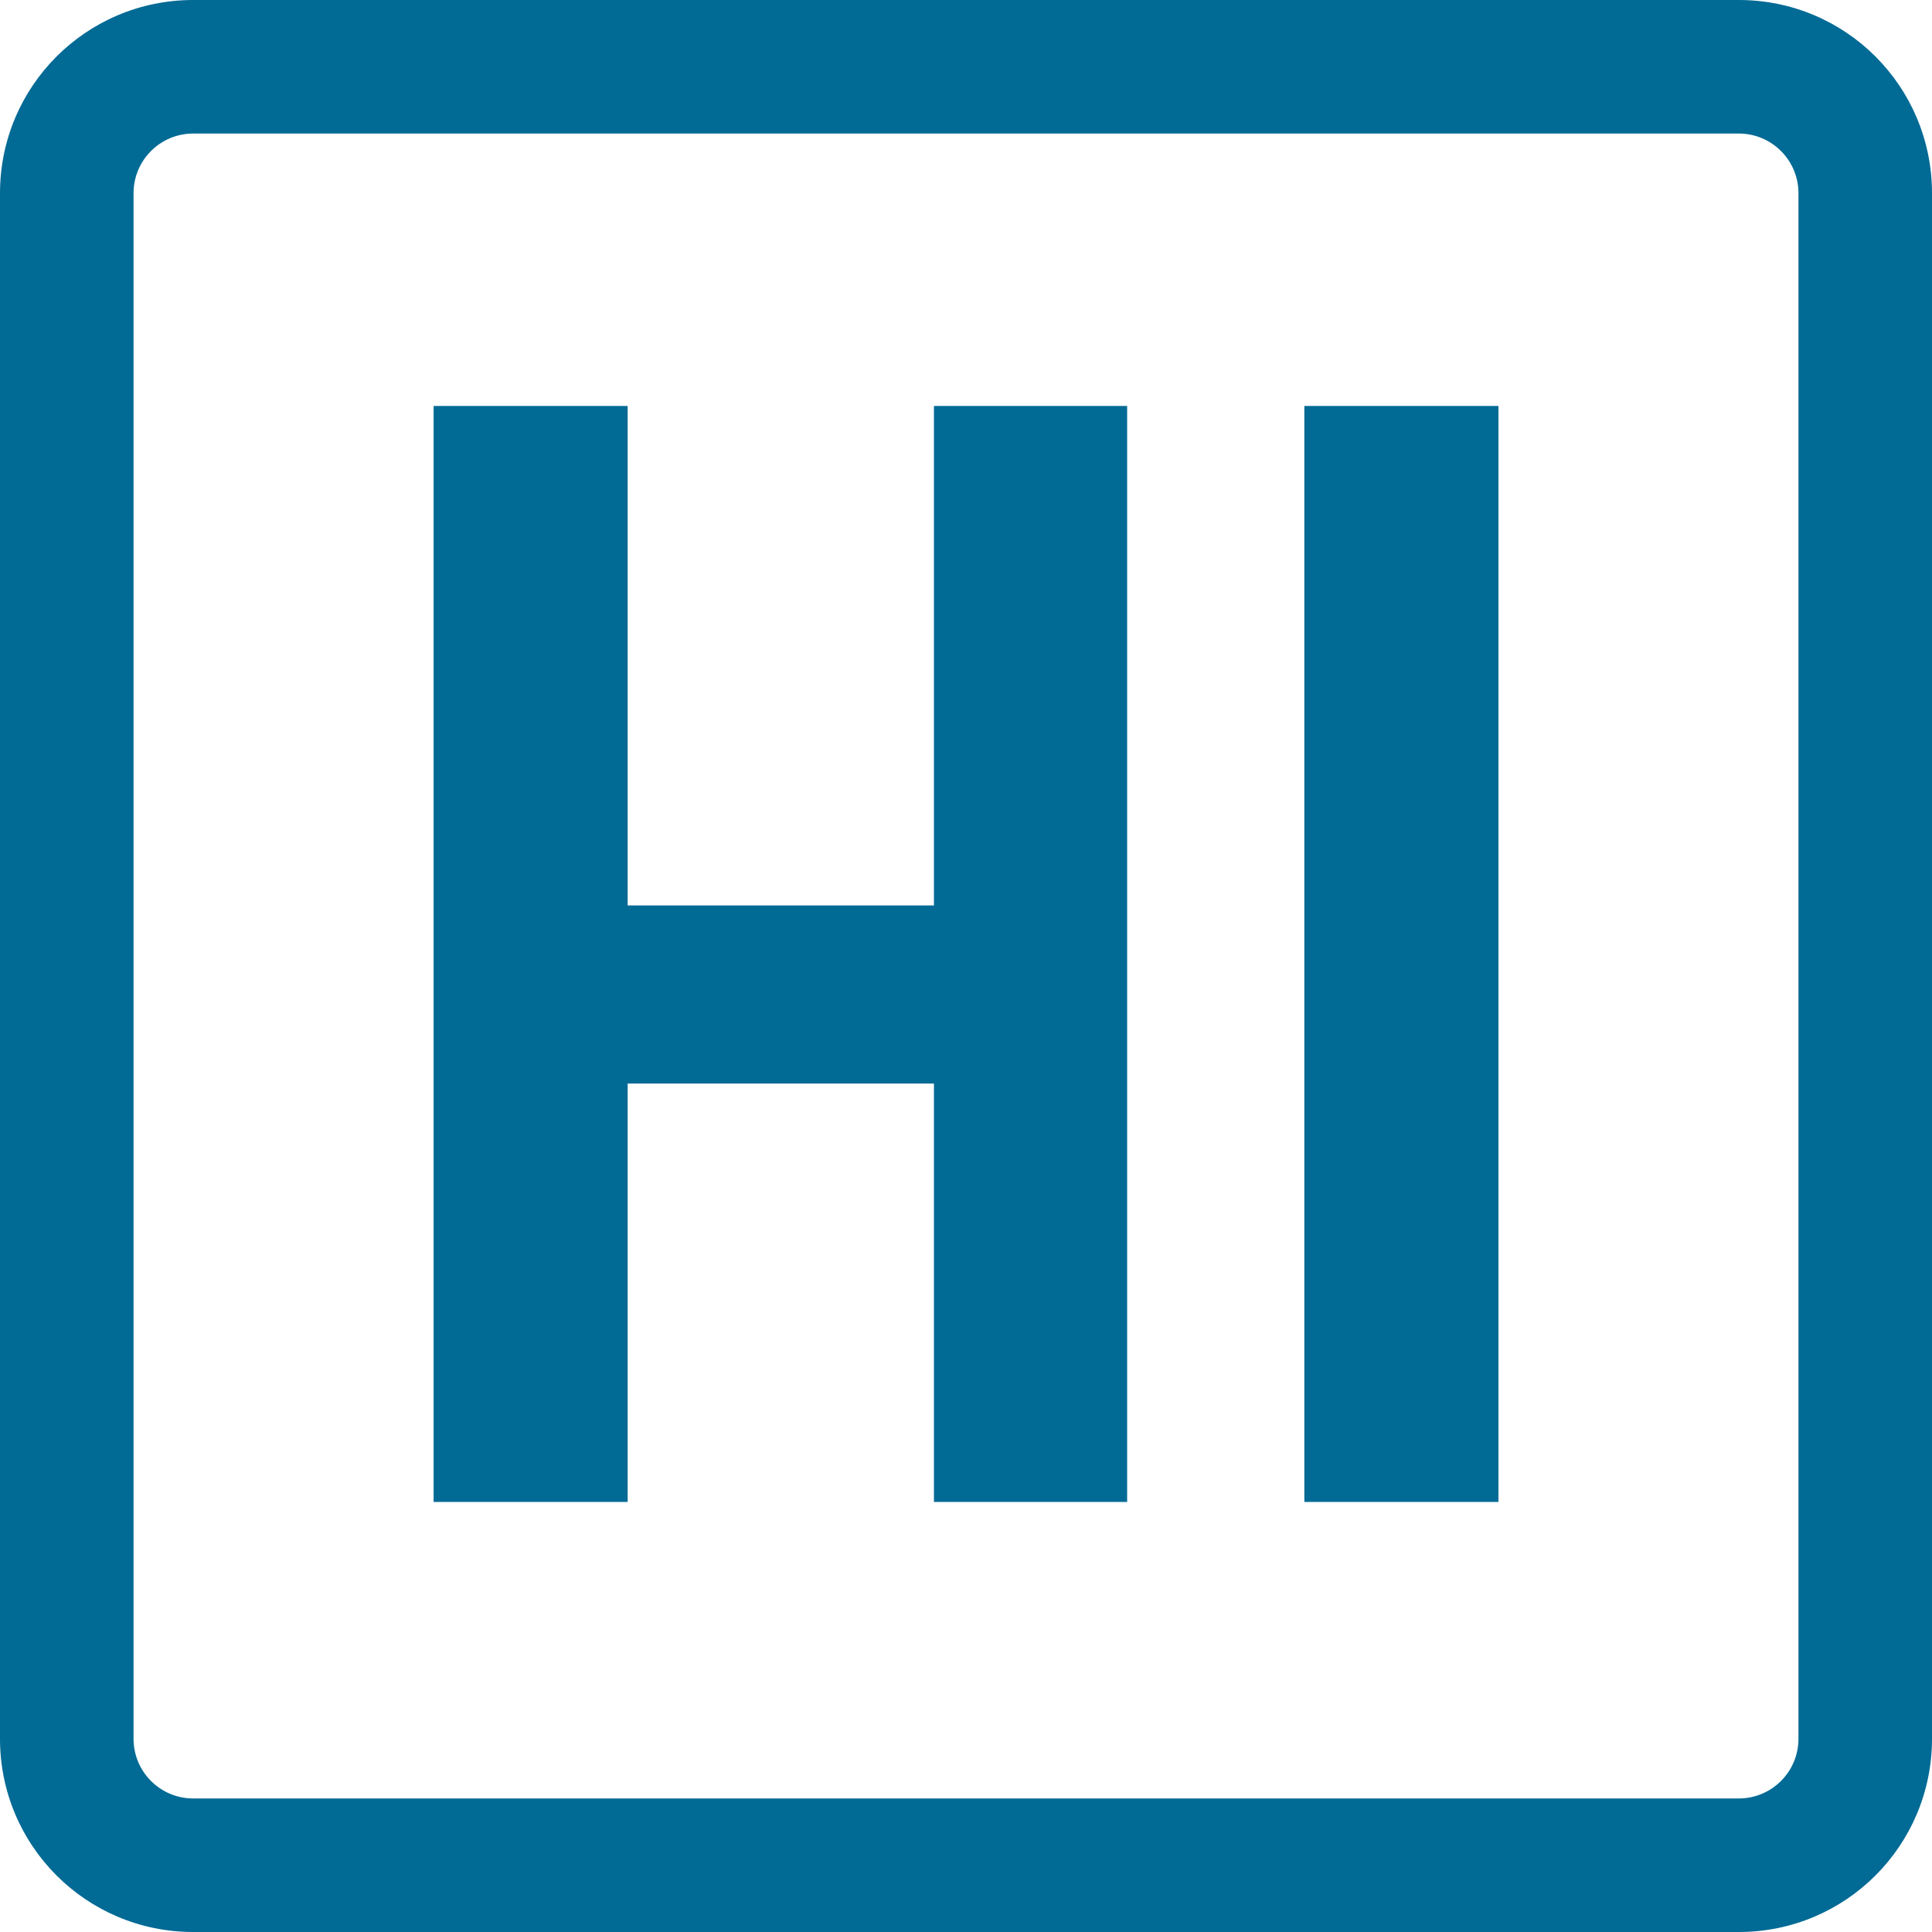
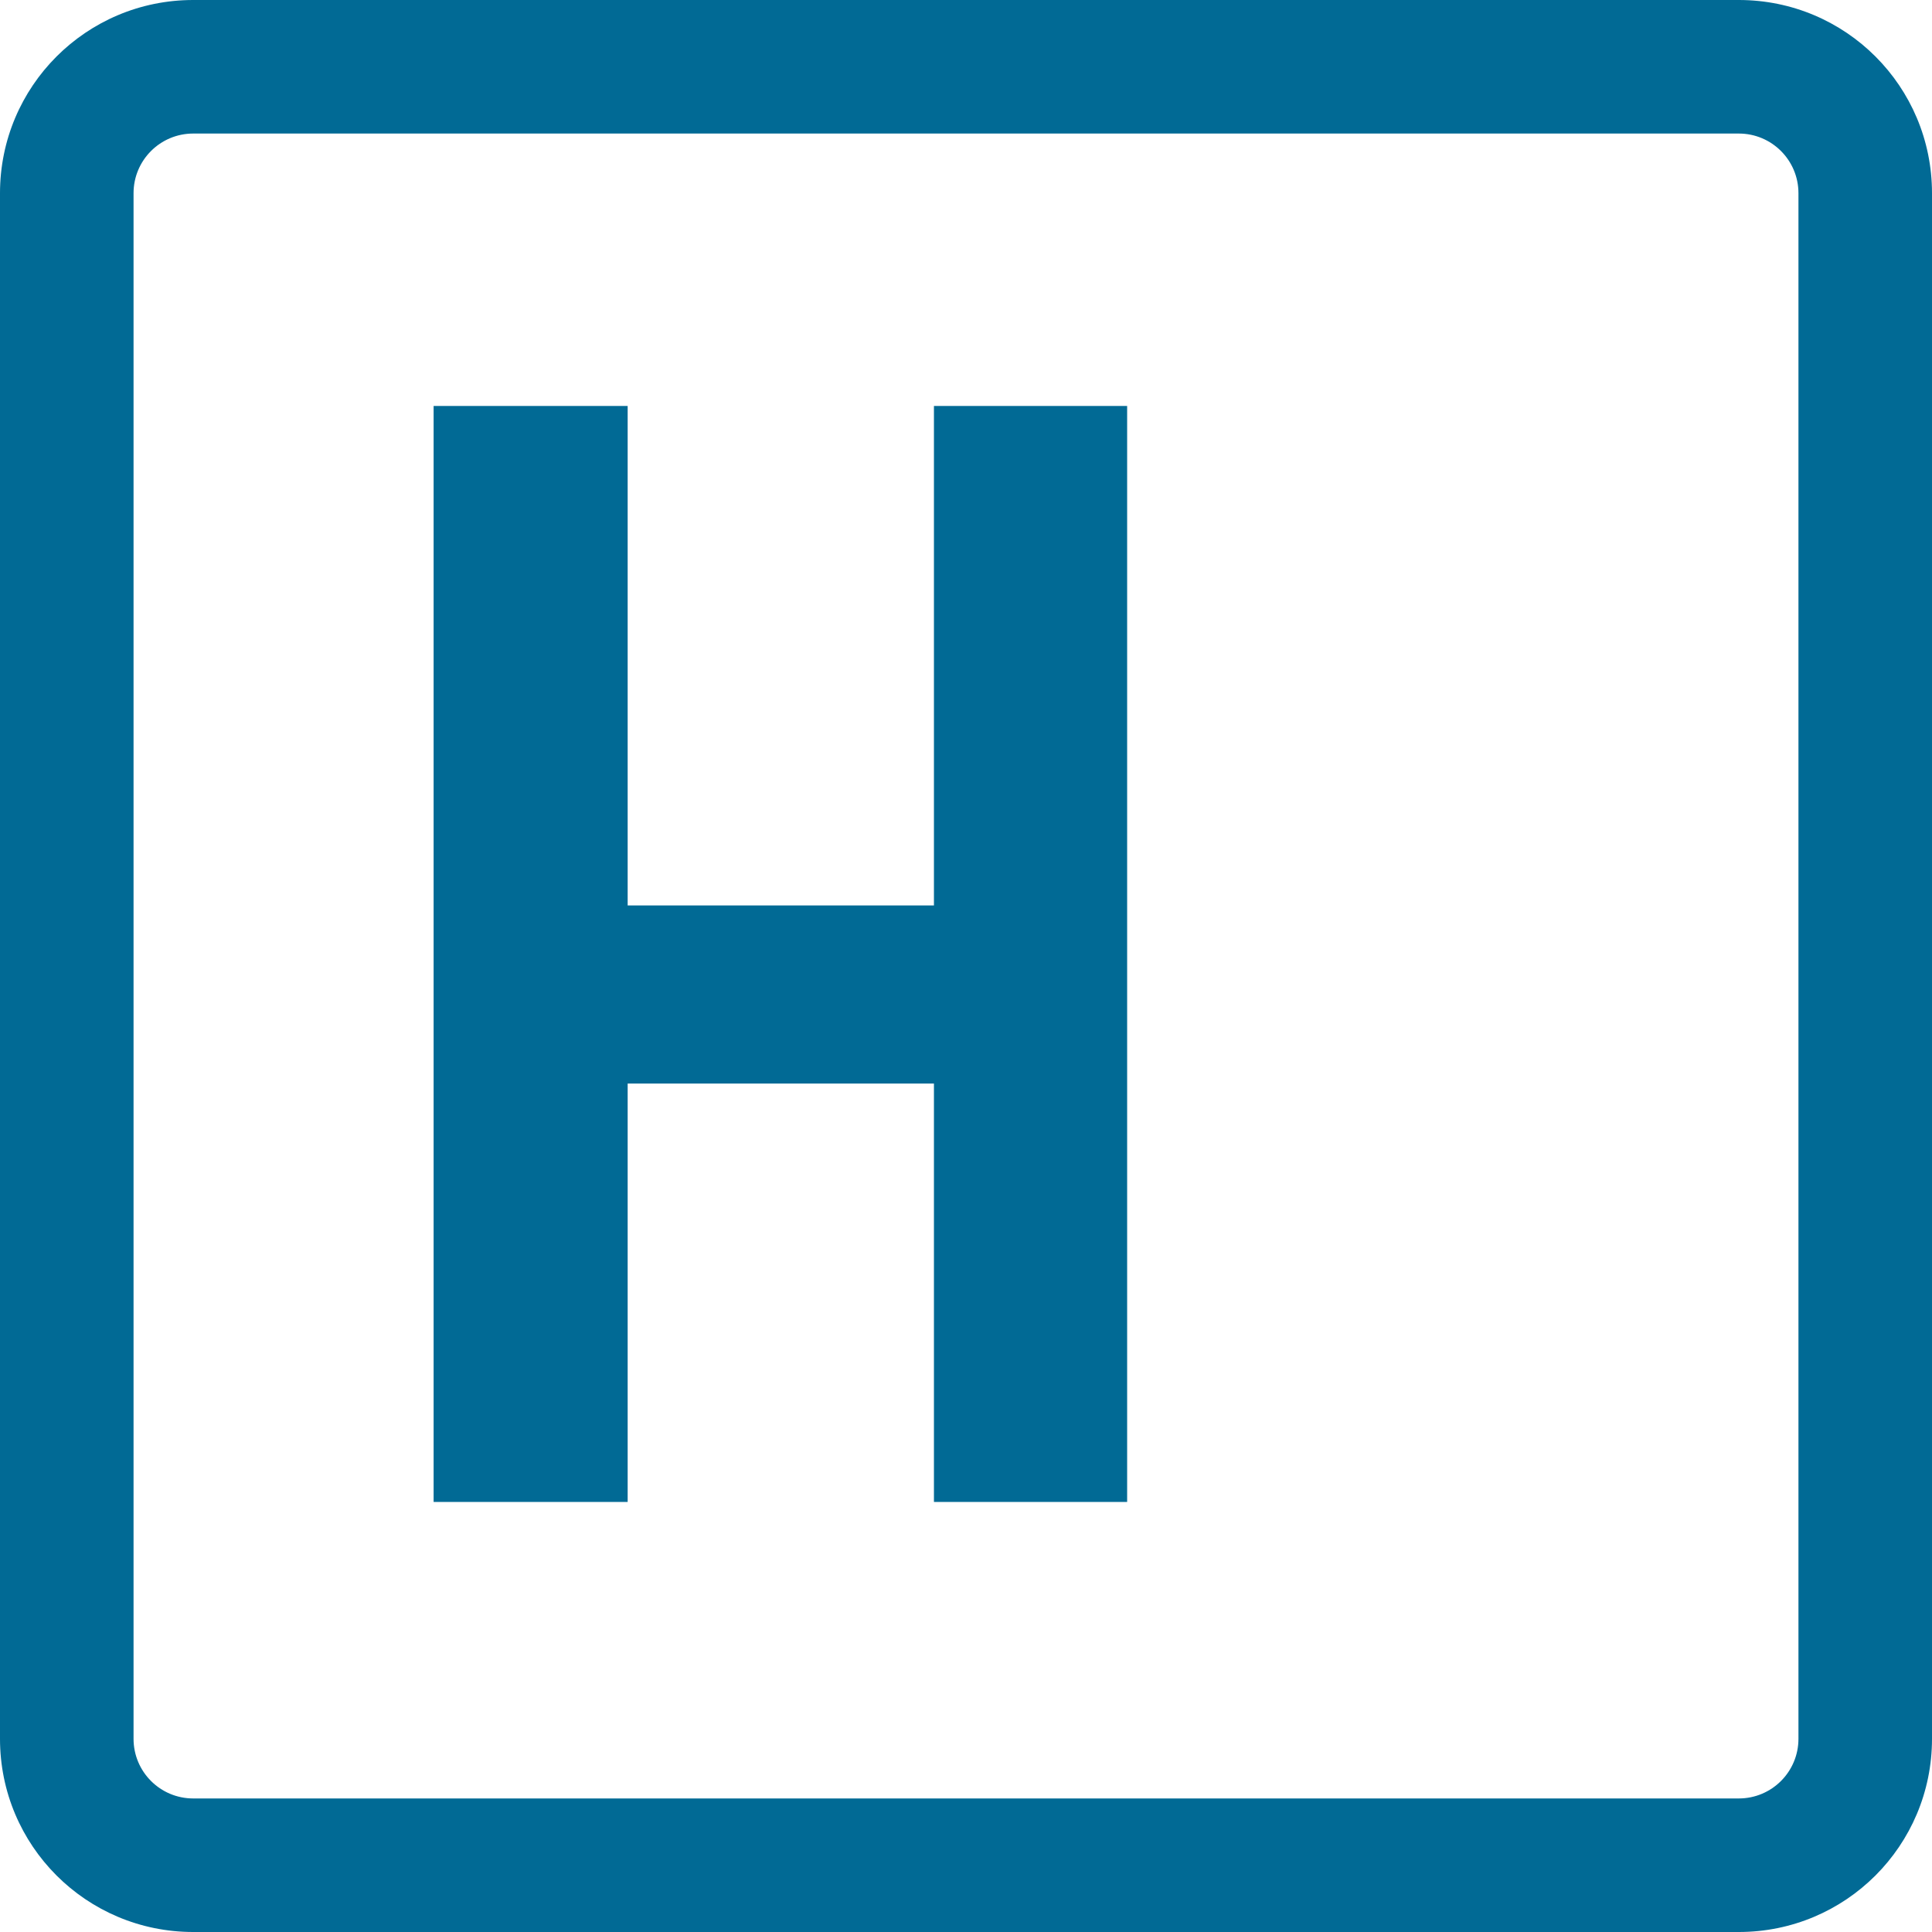
<svg xmlns="http://www.w3.org/2000/svg" width="32" height="32" viewBox="0 0 32 32" fill="none">
  <g id="Layer_1">
    <g id="Group">
      <g id="Group_2">
        <path id="Vector" d="M18.669 6.724H15.469V14.997H10.396V6.724H7.182V24.877H10.396V17.947H15.469V24.877H18.669V6.724Z" fill="#016A95" />
-         <path id="Vector_2" d="M24.819 6.724H21.604V24.877H24.819V6.724Z" fill="#016A95" />
      </g>
      <path id="Vector_3" d="M28.8 32H3.2C1.43 32 0 30.57 0 28.8V3.2C0 1.43 1.43 0 3.2 0H28.8C30.57 0 32 1.43 32 3.2V28.8C32 30.57 30.57 32 28.8 32ZM3.2 2.212C2.654 2.212 2.212 2.654 2.212 3.2V28.8C2.212 29.346 2.654 29.788 3.2 29.788H28.8C29.346 29.788 29.788 29.346 29.788 28.8V3.2C29.788 2.654 29.346 2.212 28.8 2.212H3.2Z" fill="#016A95" />
    </g>
  </g>
</svg>